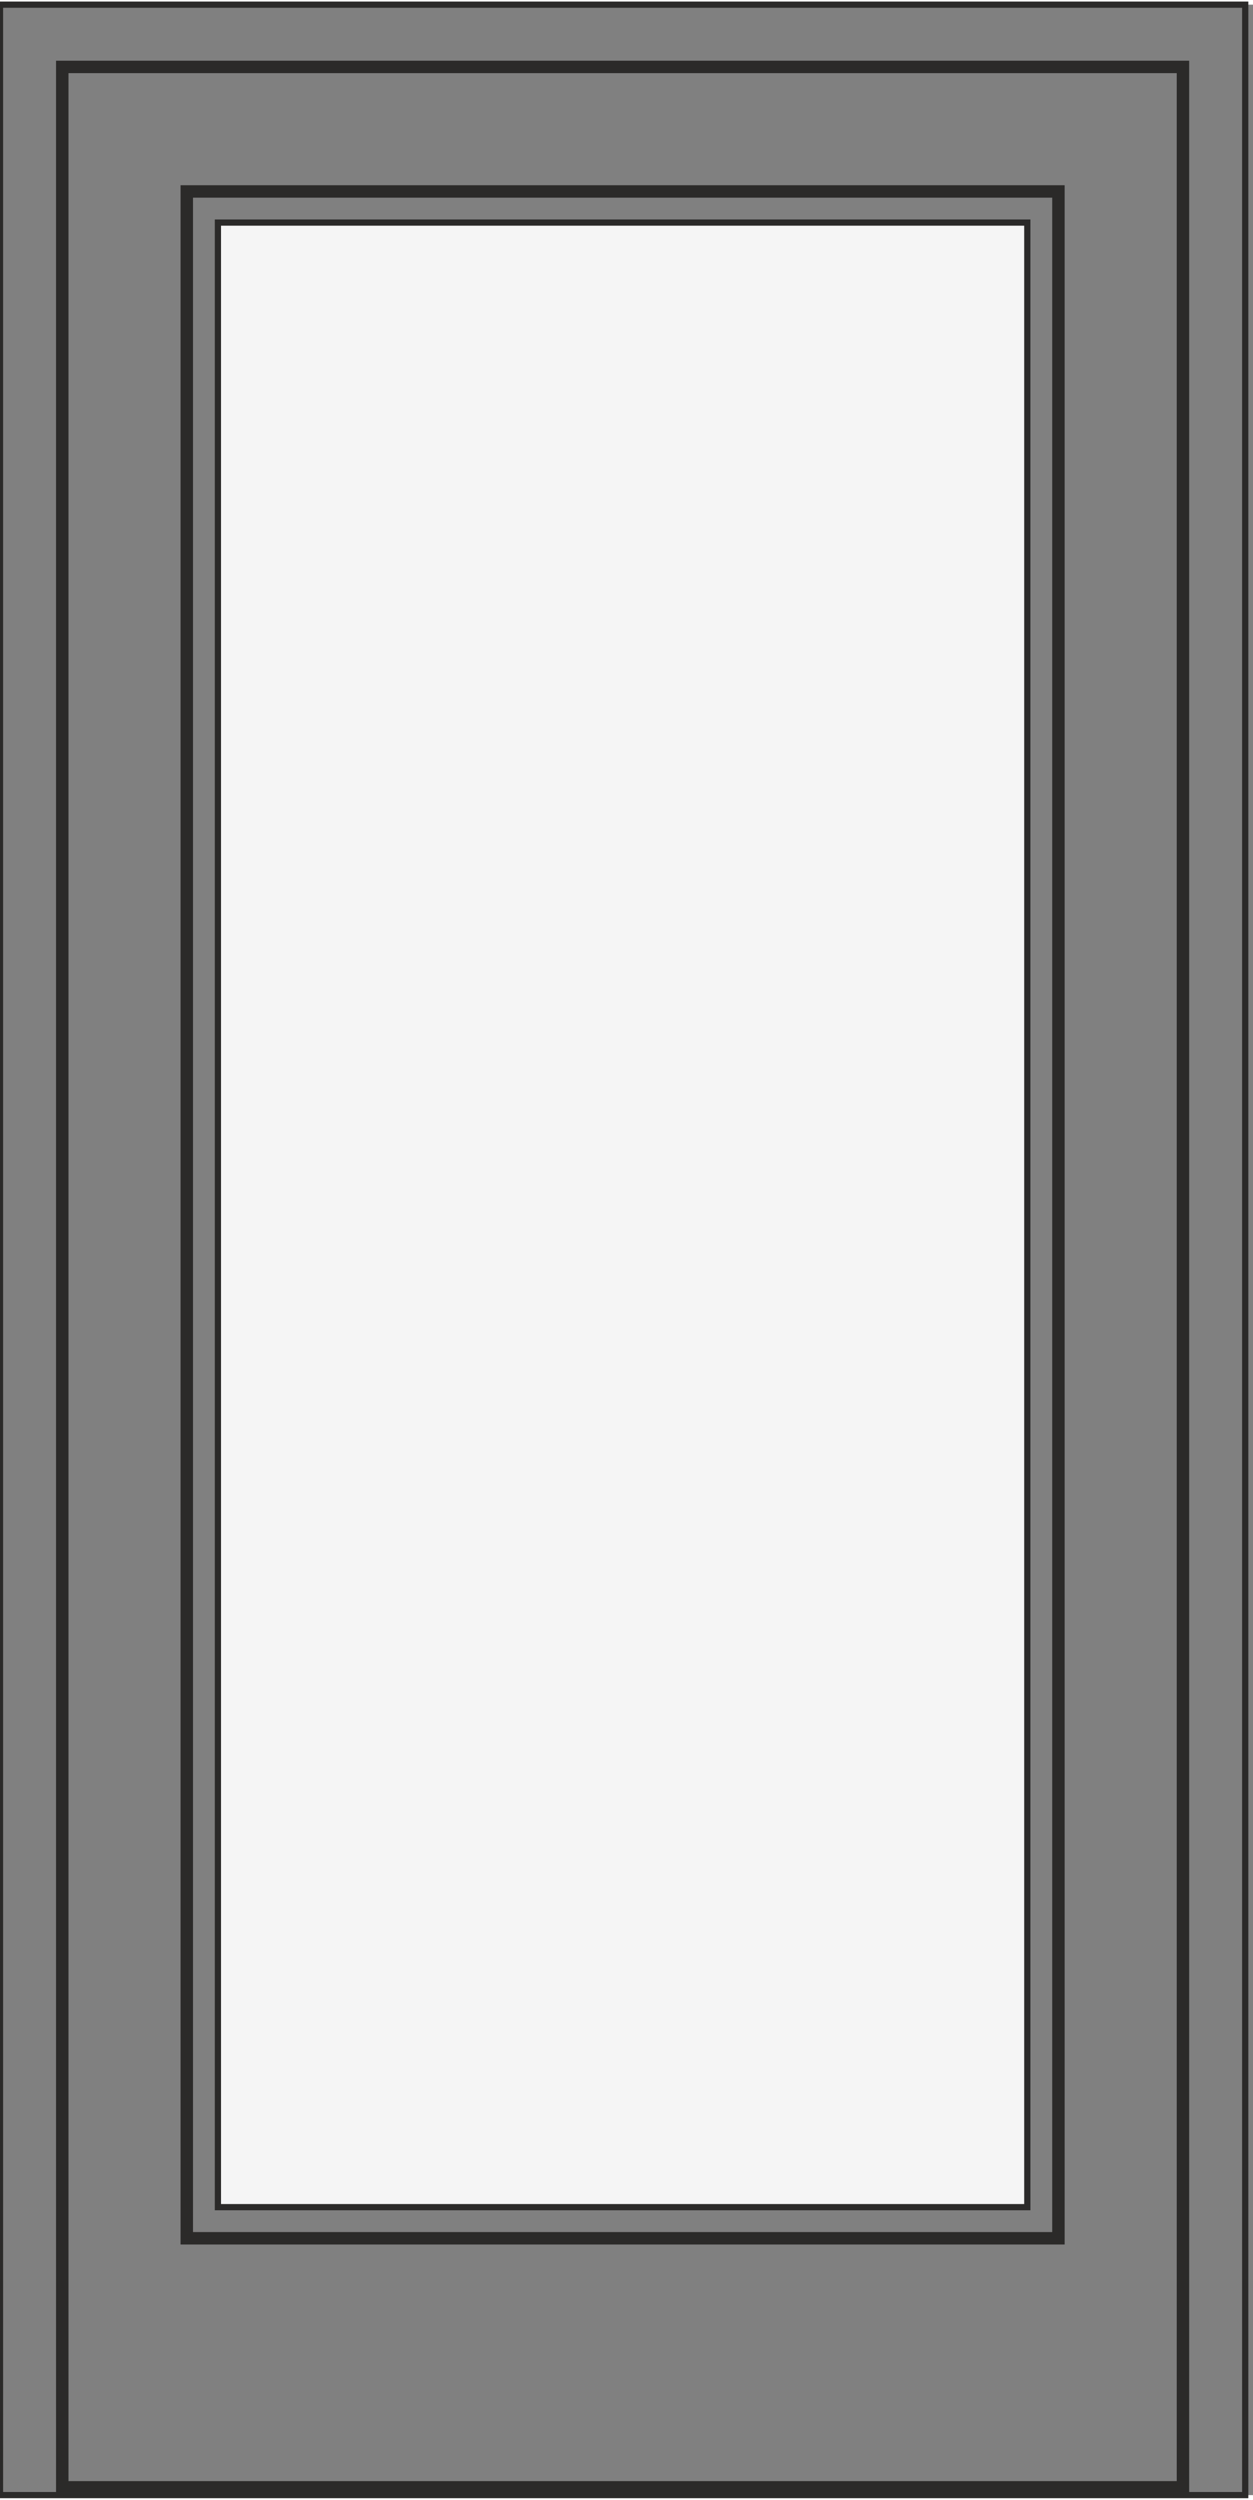
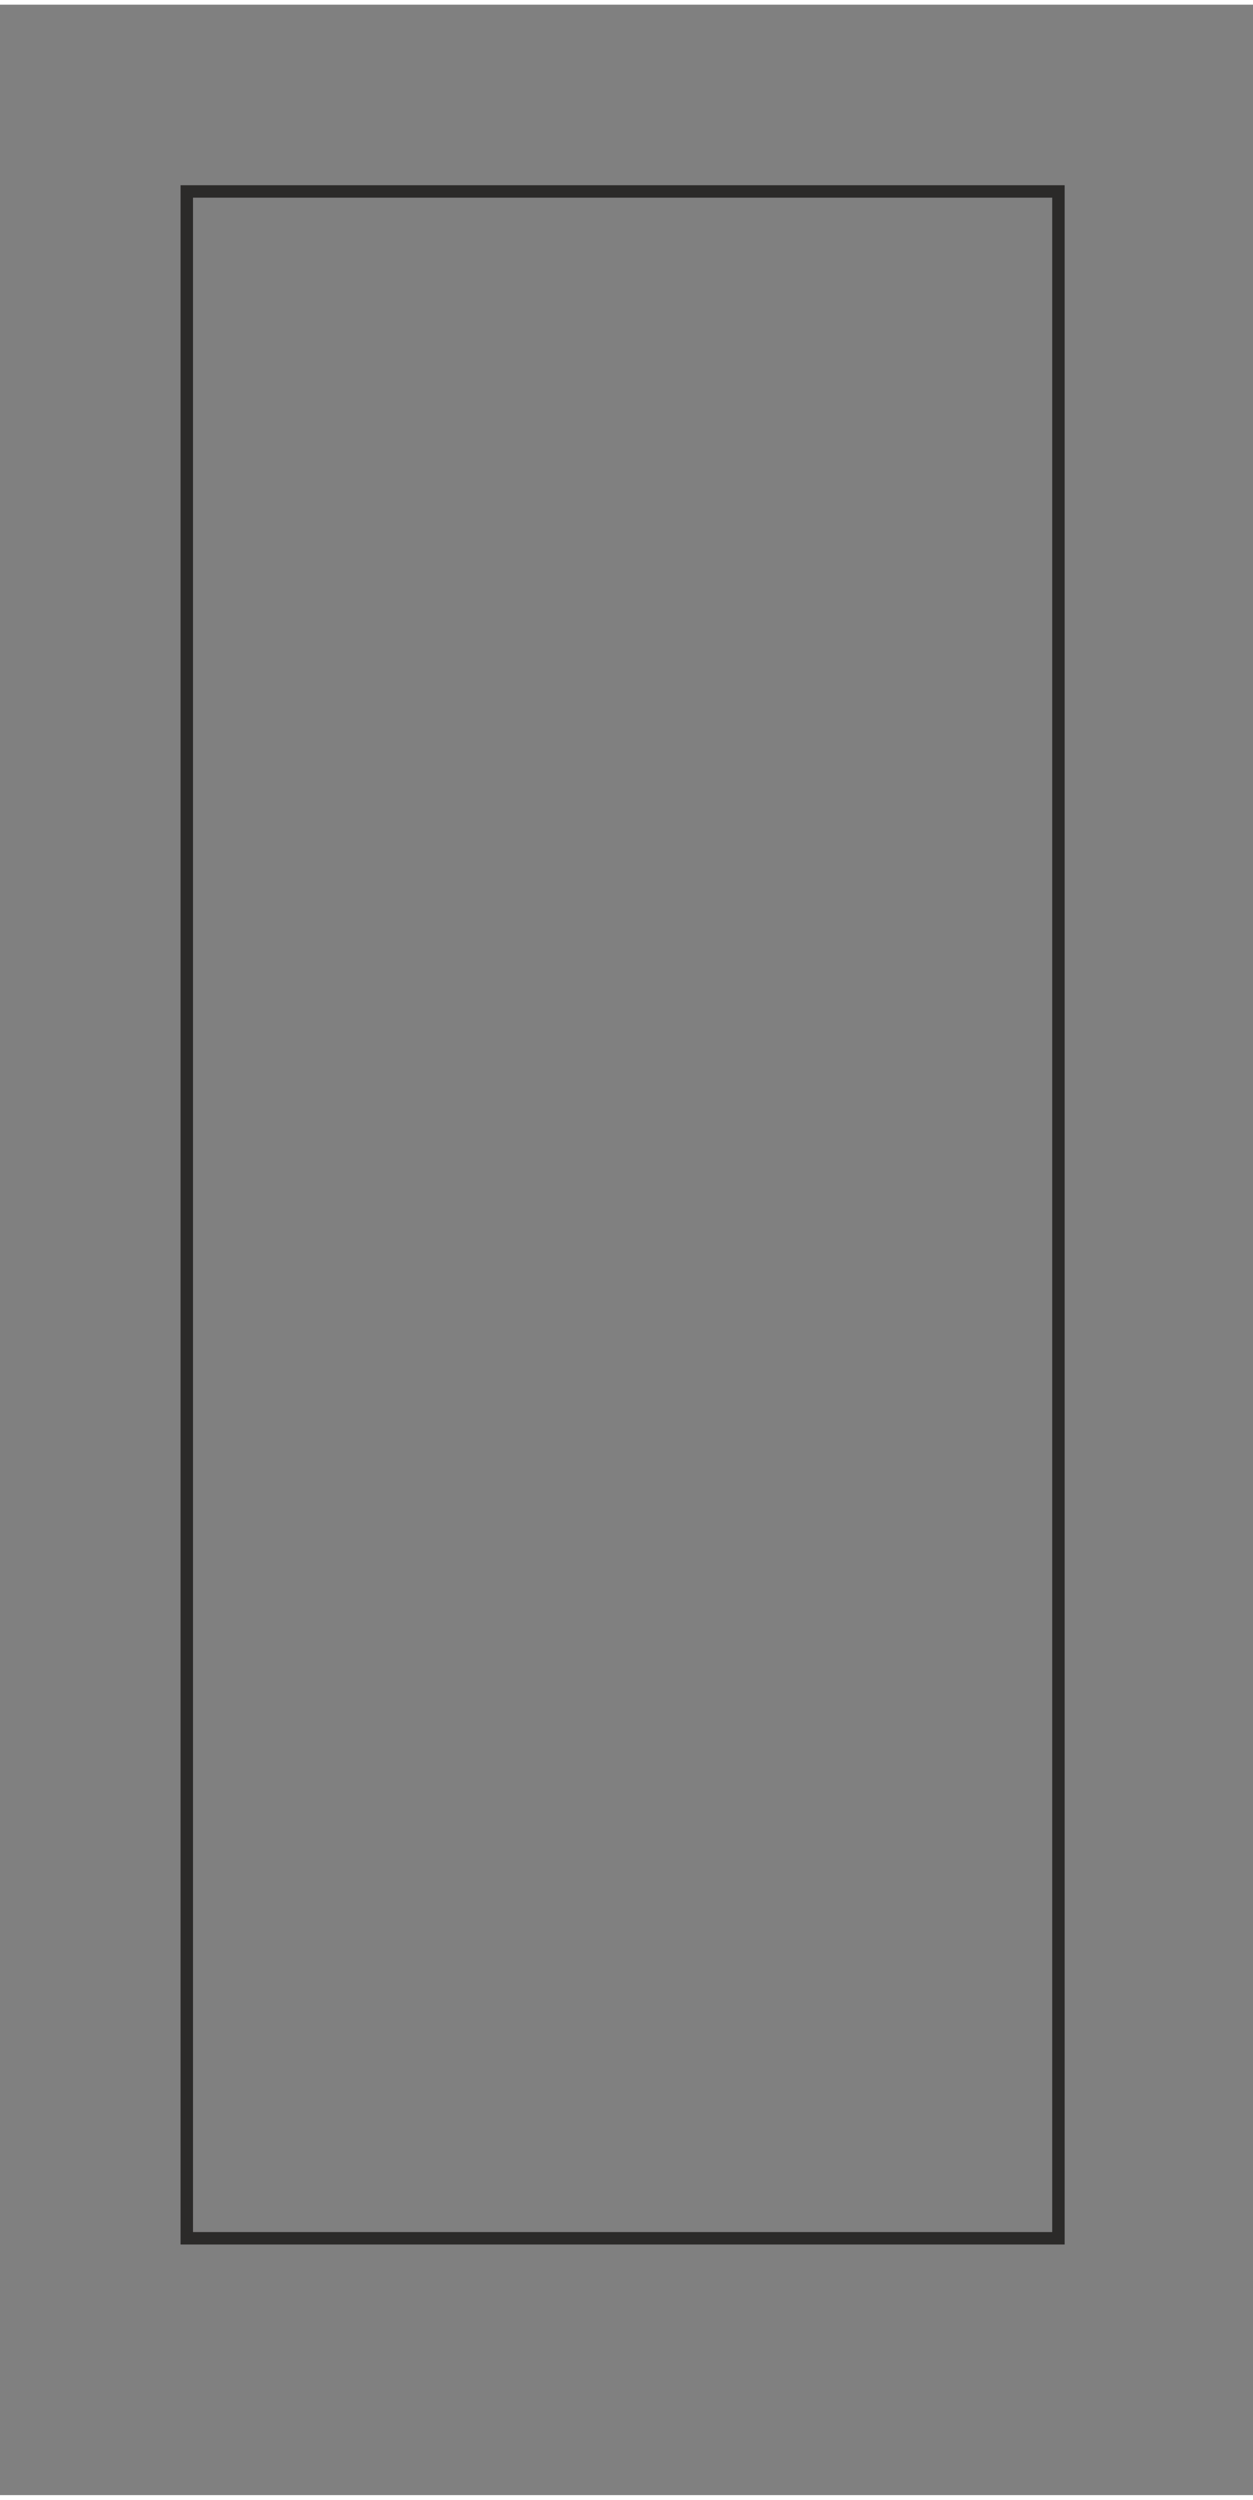
<svg xmlns="http://www.w3.org/2000/svg" xml:space="preserve" width="20.1mm" height="40.1mm" version="1.1" style="shape-rendering:geometricPrecision; text-rendering:geometricPrecision; image-rendering:optimizeQuality; fill-rule:evenodd; clip-rule:evenodd" viewBox="0 0 161 320">
  <rect x="0" y="0" width="161" height="320" fill="#808080" stroke="none" />
  <defs>
    <style type="text/css">
   
    .str0 {stroke:#2B2A29;stroke-width:0.799}
    .str1 {stroke:#2B2A29;stroke-width:1.598}
    .fil0 {fill:none}
    .fil1 {fill:whitesmoke}
   
  </style>
  </defs>
  <g id="Ebene_x0020_1">
    <g id="_839255552">
-       <rect class="fil0 str0" width="160" height="320" />
-       <rect class="fil0 str1" x="8" y="8" width="144" height="311" />
      <rect class="fil0 str1" x="24" y="24" width="112" height="263" />
-       <rect class="fil1 str0" x="28" y="28" width="104" height="255" />
    </g>
  </g>
</svg>